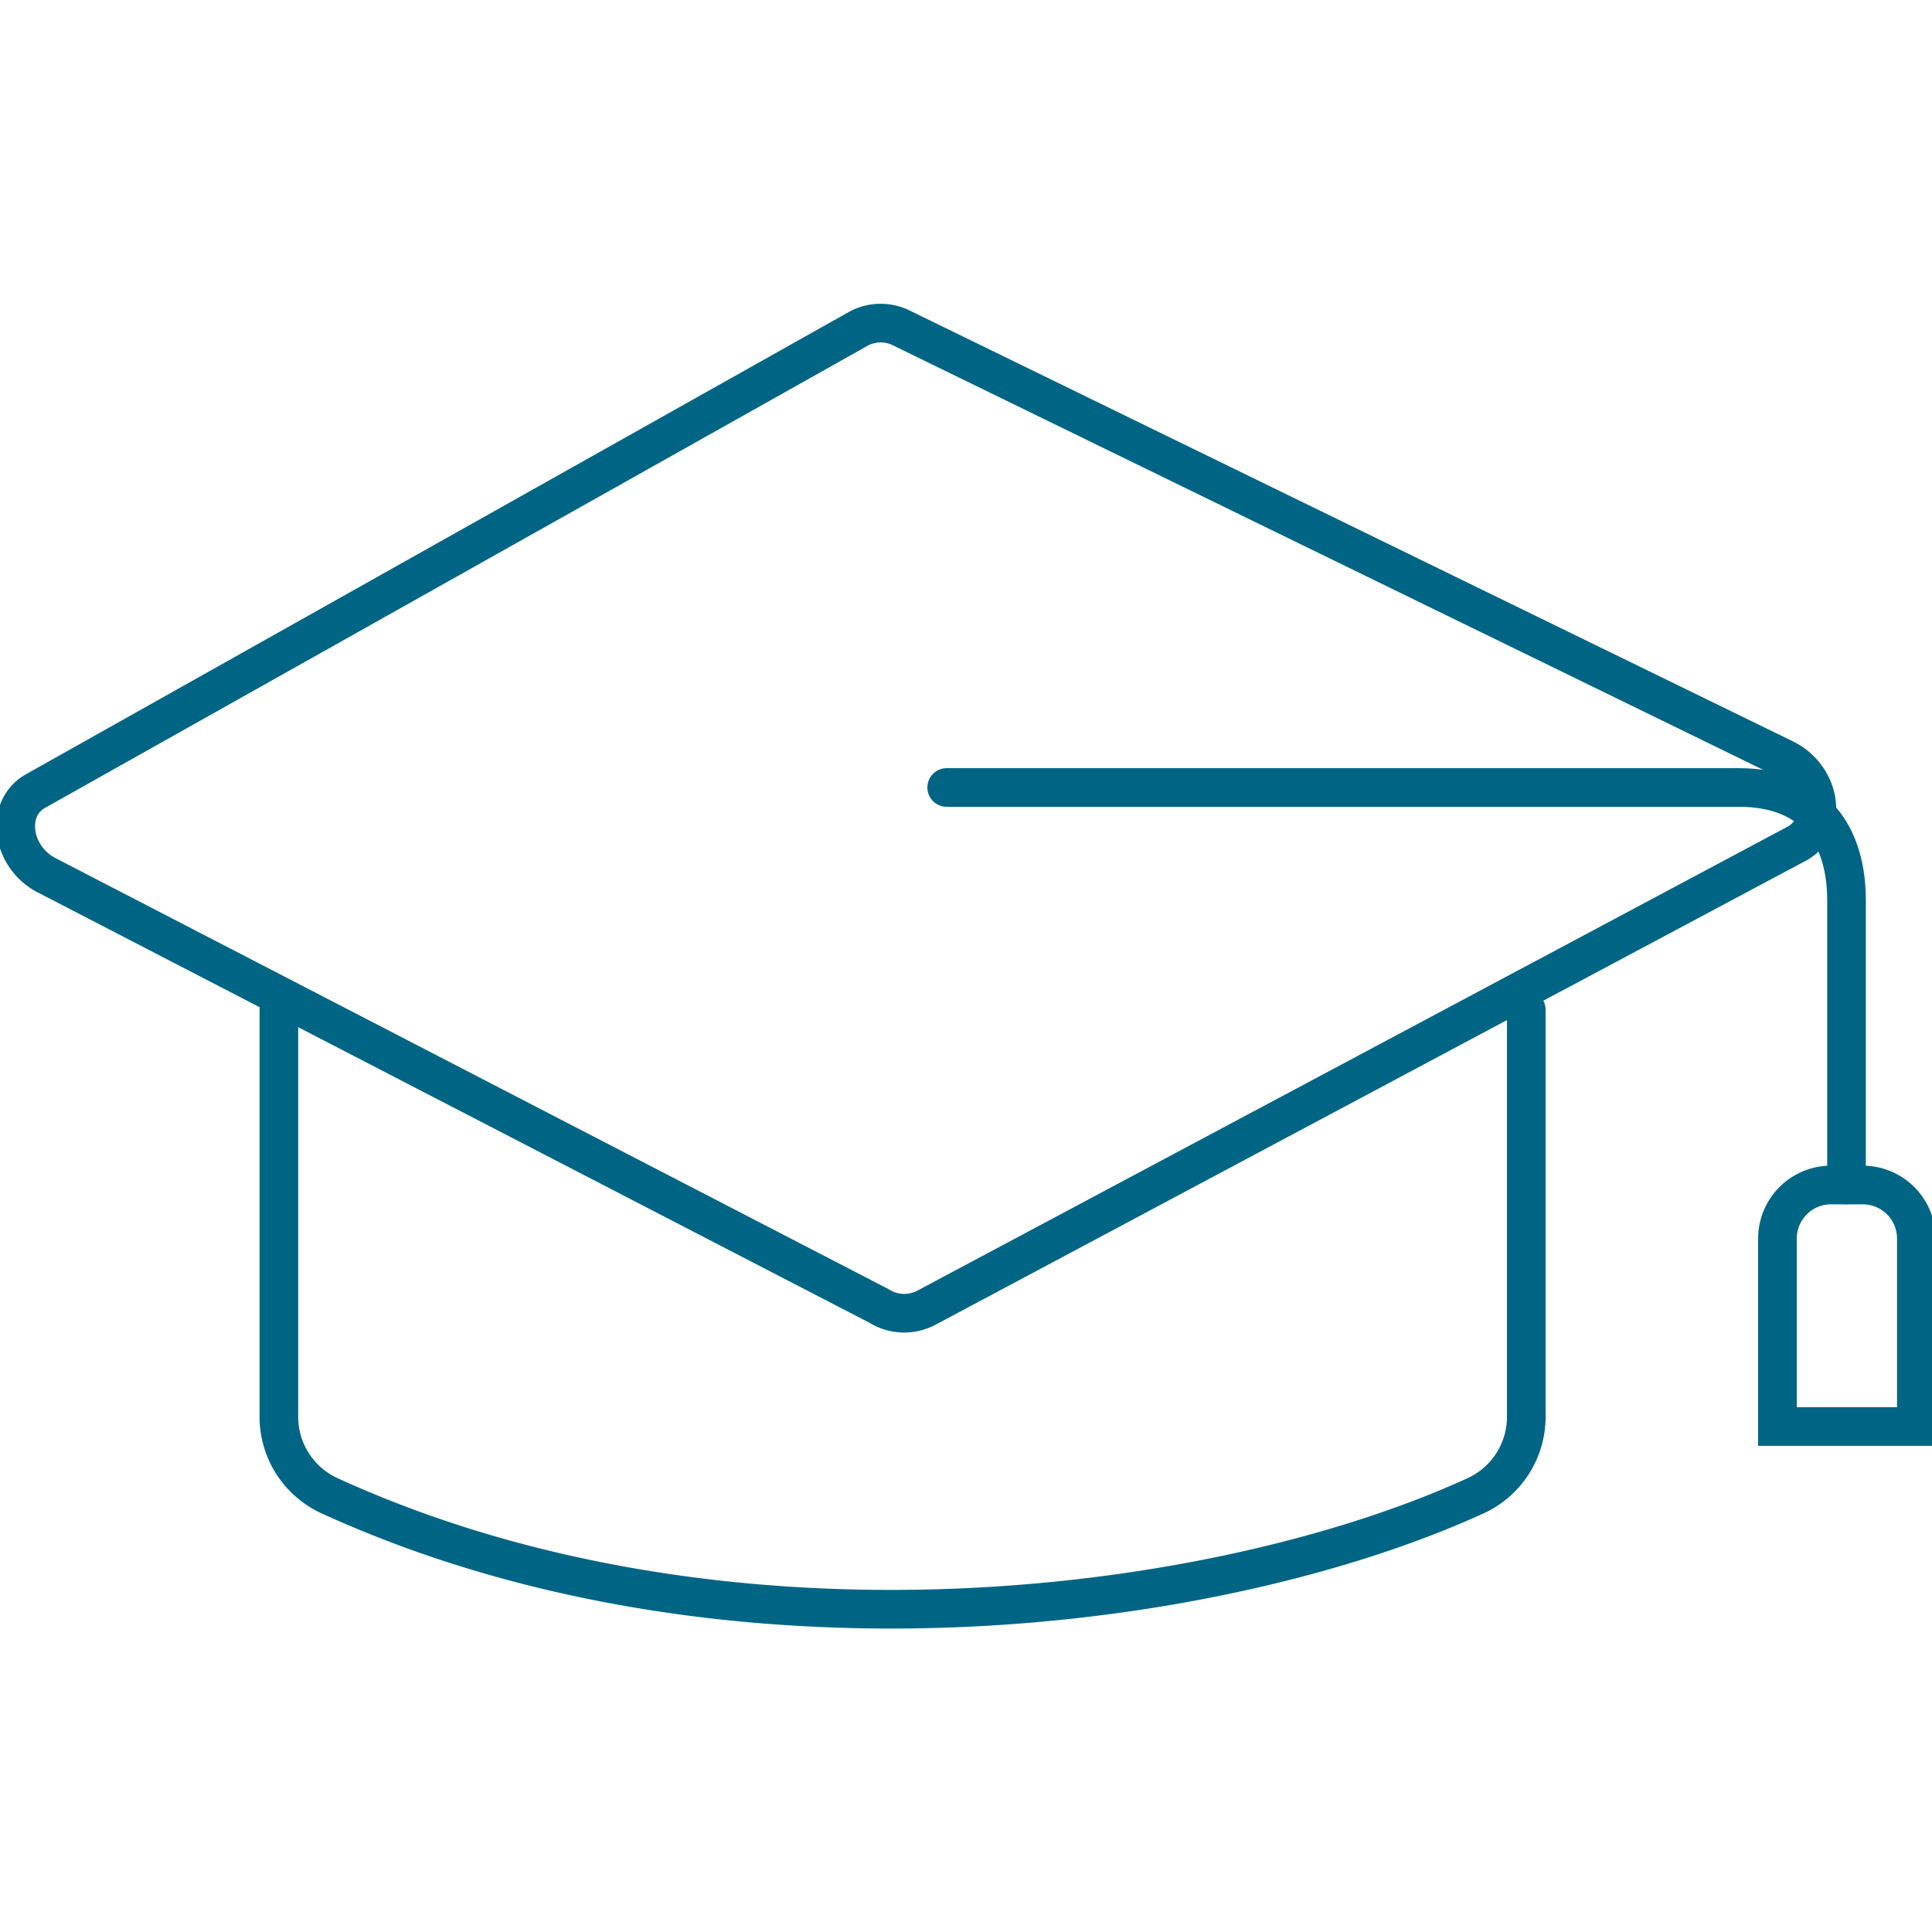
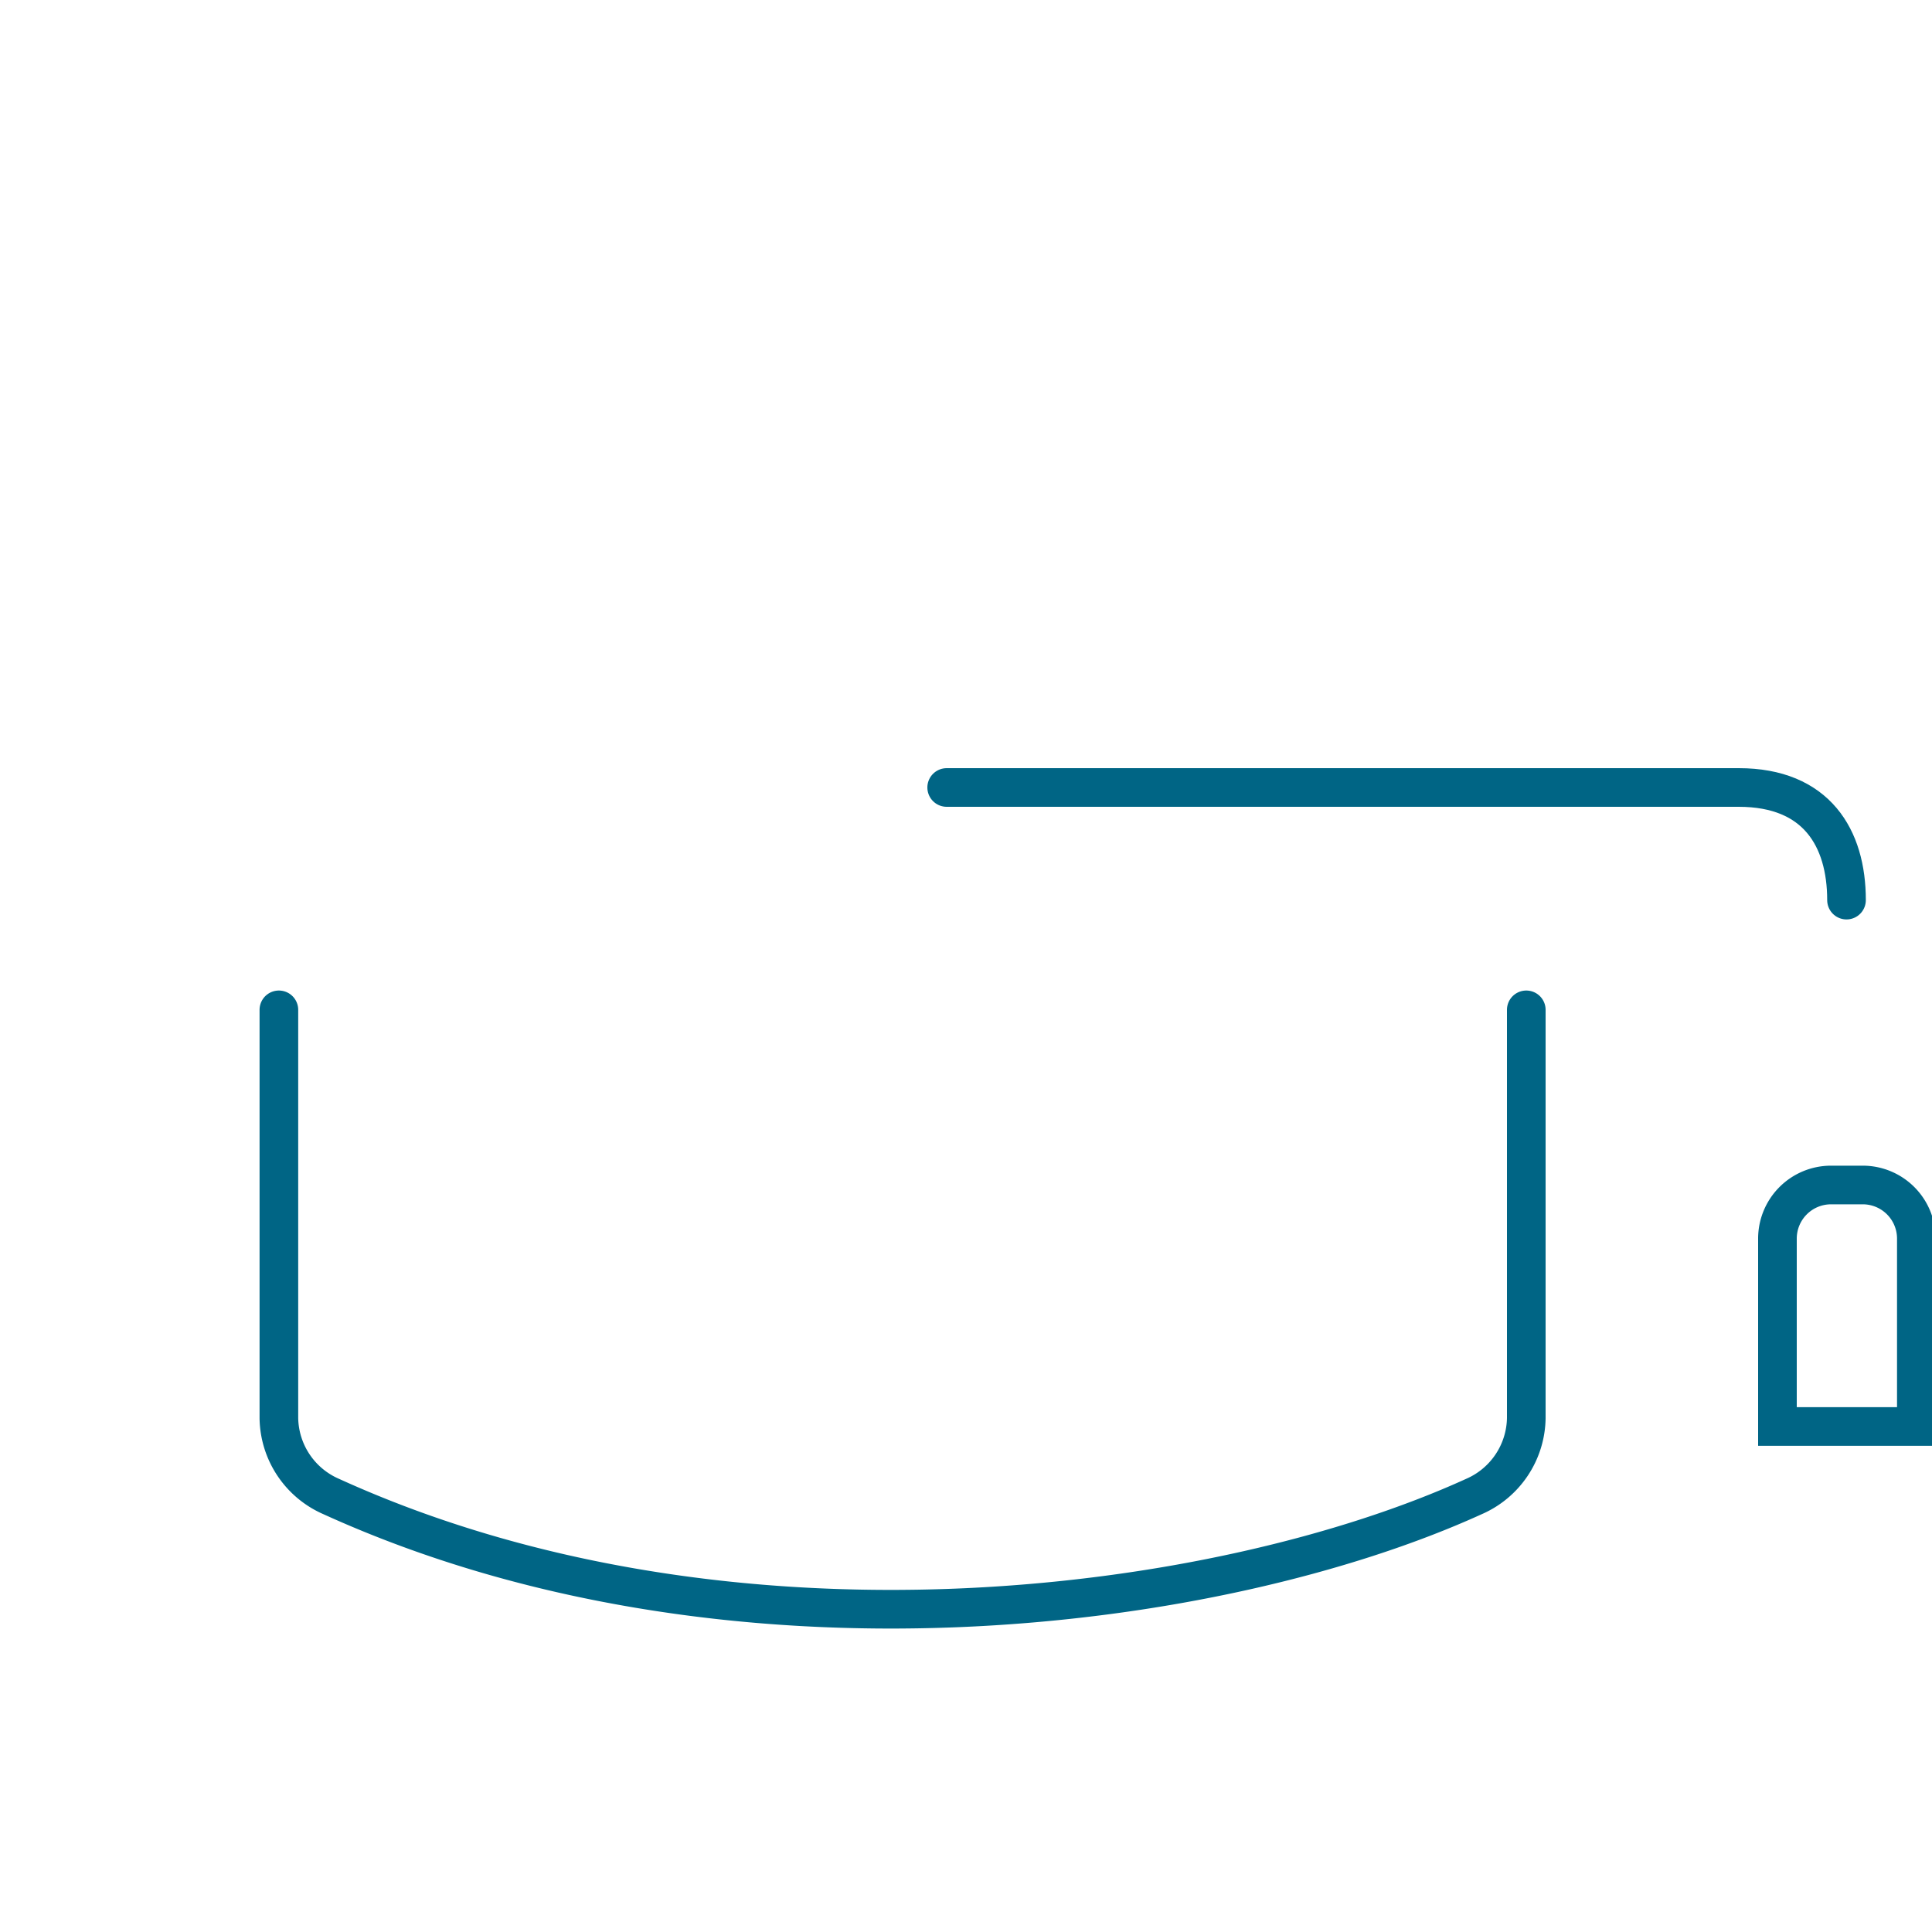
<svg xmlns="http://www.w3.org/2000/svg" id="education_1" data-name="ëÎÓÈ 1" viewBox="0 0 200 200">
  <defs>
    <style>.cls-1{fill:none;stroke:#006585;stroke-linecap:round;stroke-miterlimit:10;stroke-width:4px;}</style>
  </defs>
-   <path class="cls-1" d="M186.09,87.29l-90.2,48.09a4.92,4.92,0,0,1-4.9-.19L4.66,90.52c-3.55-2-4.11-6.87-1-8.62L88.92,34a4.84,4.84,0,0,1,4.49,0l91.27,44.52C188.48,80.35,189.3,85.43,186.09,87.29Z" />
  <path class="cls-1" d="M158,104.54v42.28a9,9,0,0,1-5.42,8.1c-26.35,12-77.09,18.75-118.29,0a9,9,0,0,1-5.42-8.1V104.54" />
-   <path class="cls-1" d="M98,81.52H180c8.05,0,11.15,5.22,11.15,11.66v29.49" />
+   <path class="cls-1" d="M98,81.52H180c8.05,0,11.15,5.22,11.15,11.66" />
  <path class="cls-1" d="M189.52,122.67h3.31a5.55,5.55,0,0,1,5.55,5.55v19.45a0,0,0,0,1,0,0H184a0,0,0,0,1,0,0V128.21A5.55,5.55,0,0,1,189.52,122.67Z" />
</svg>